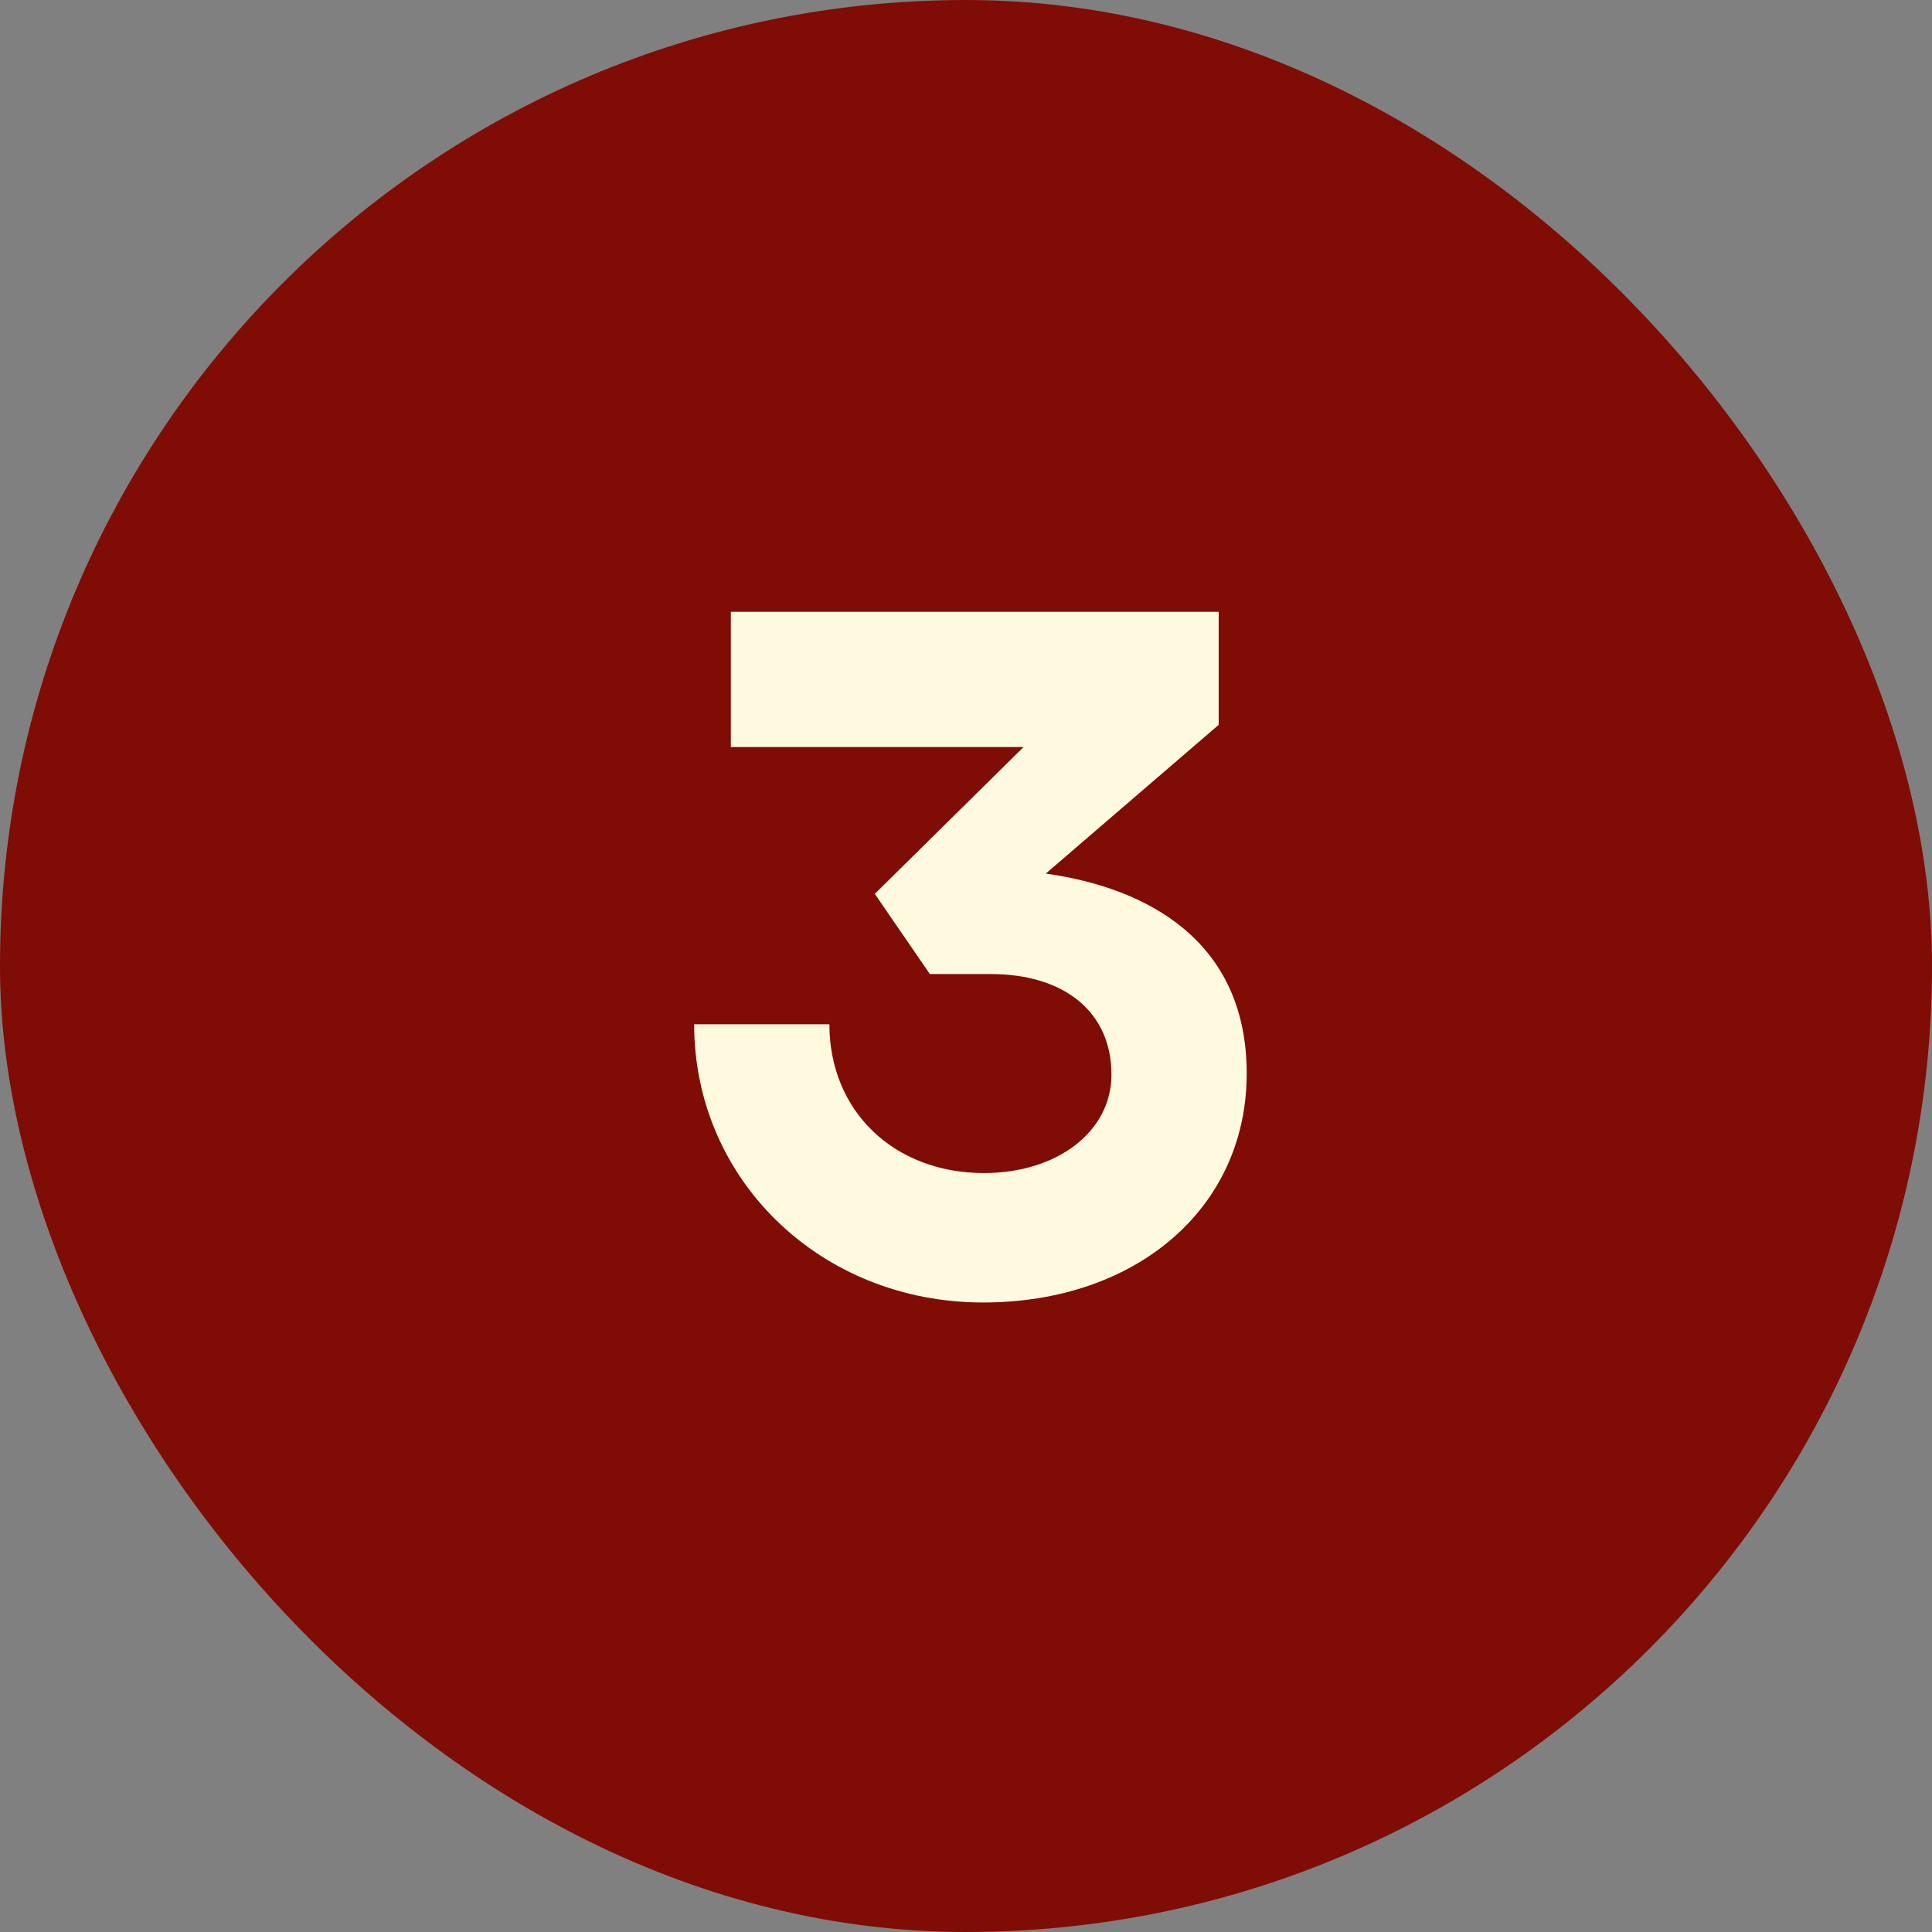
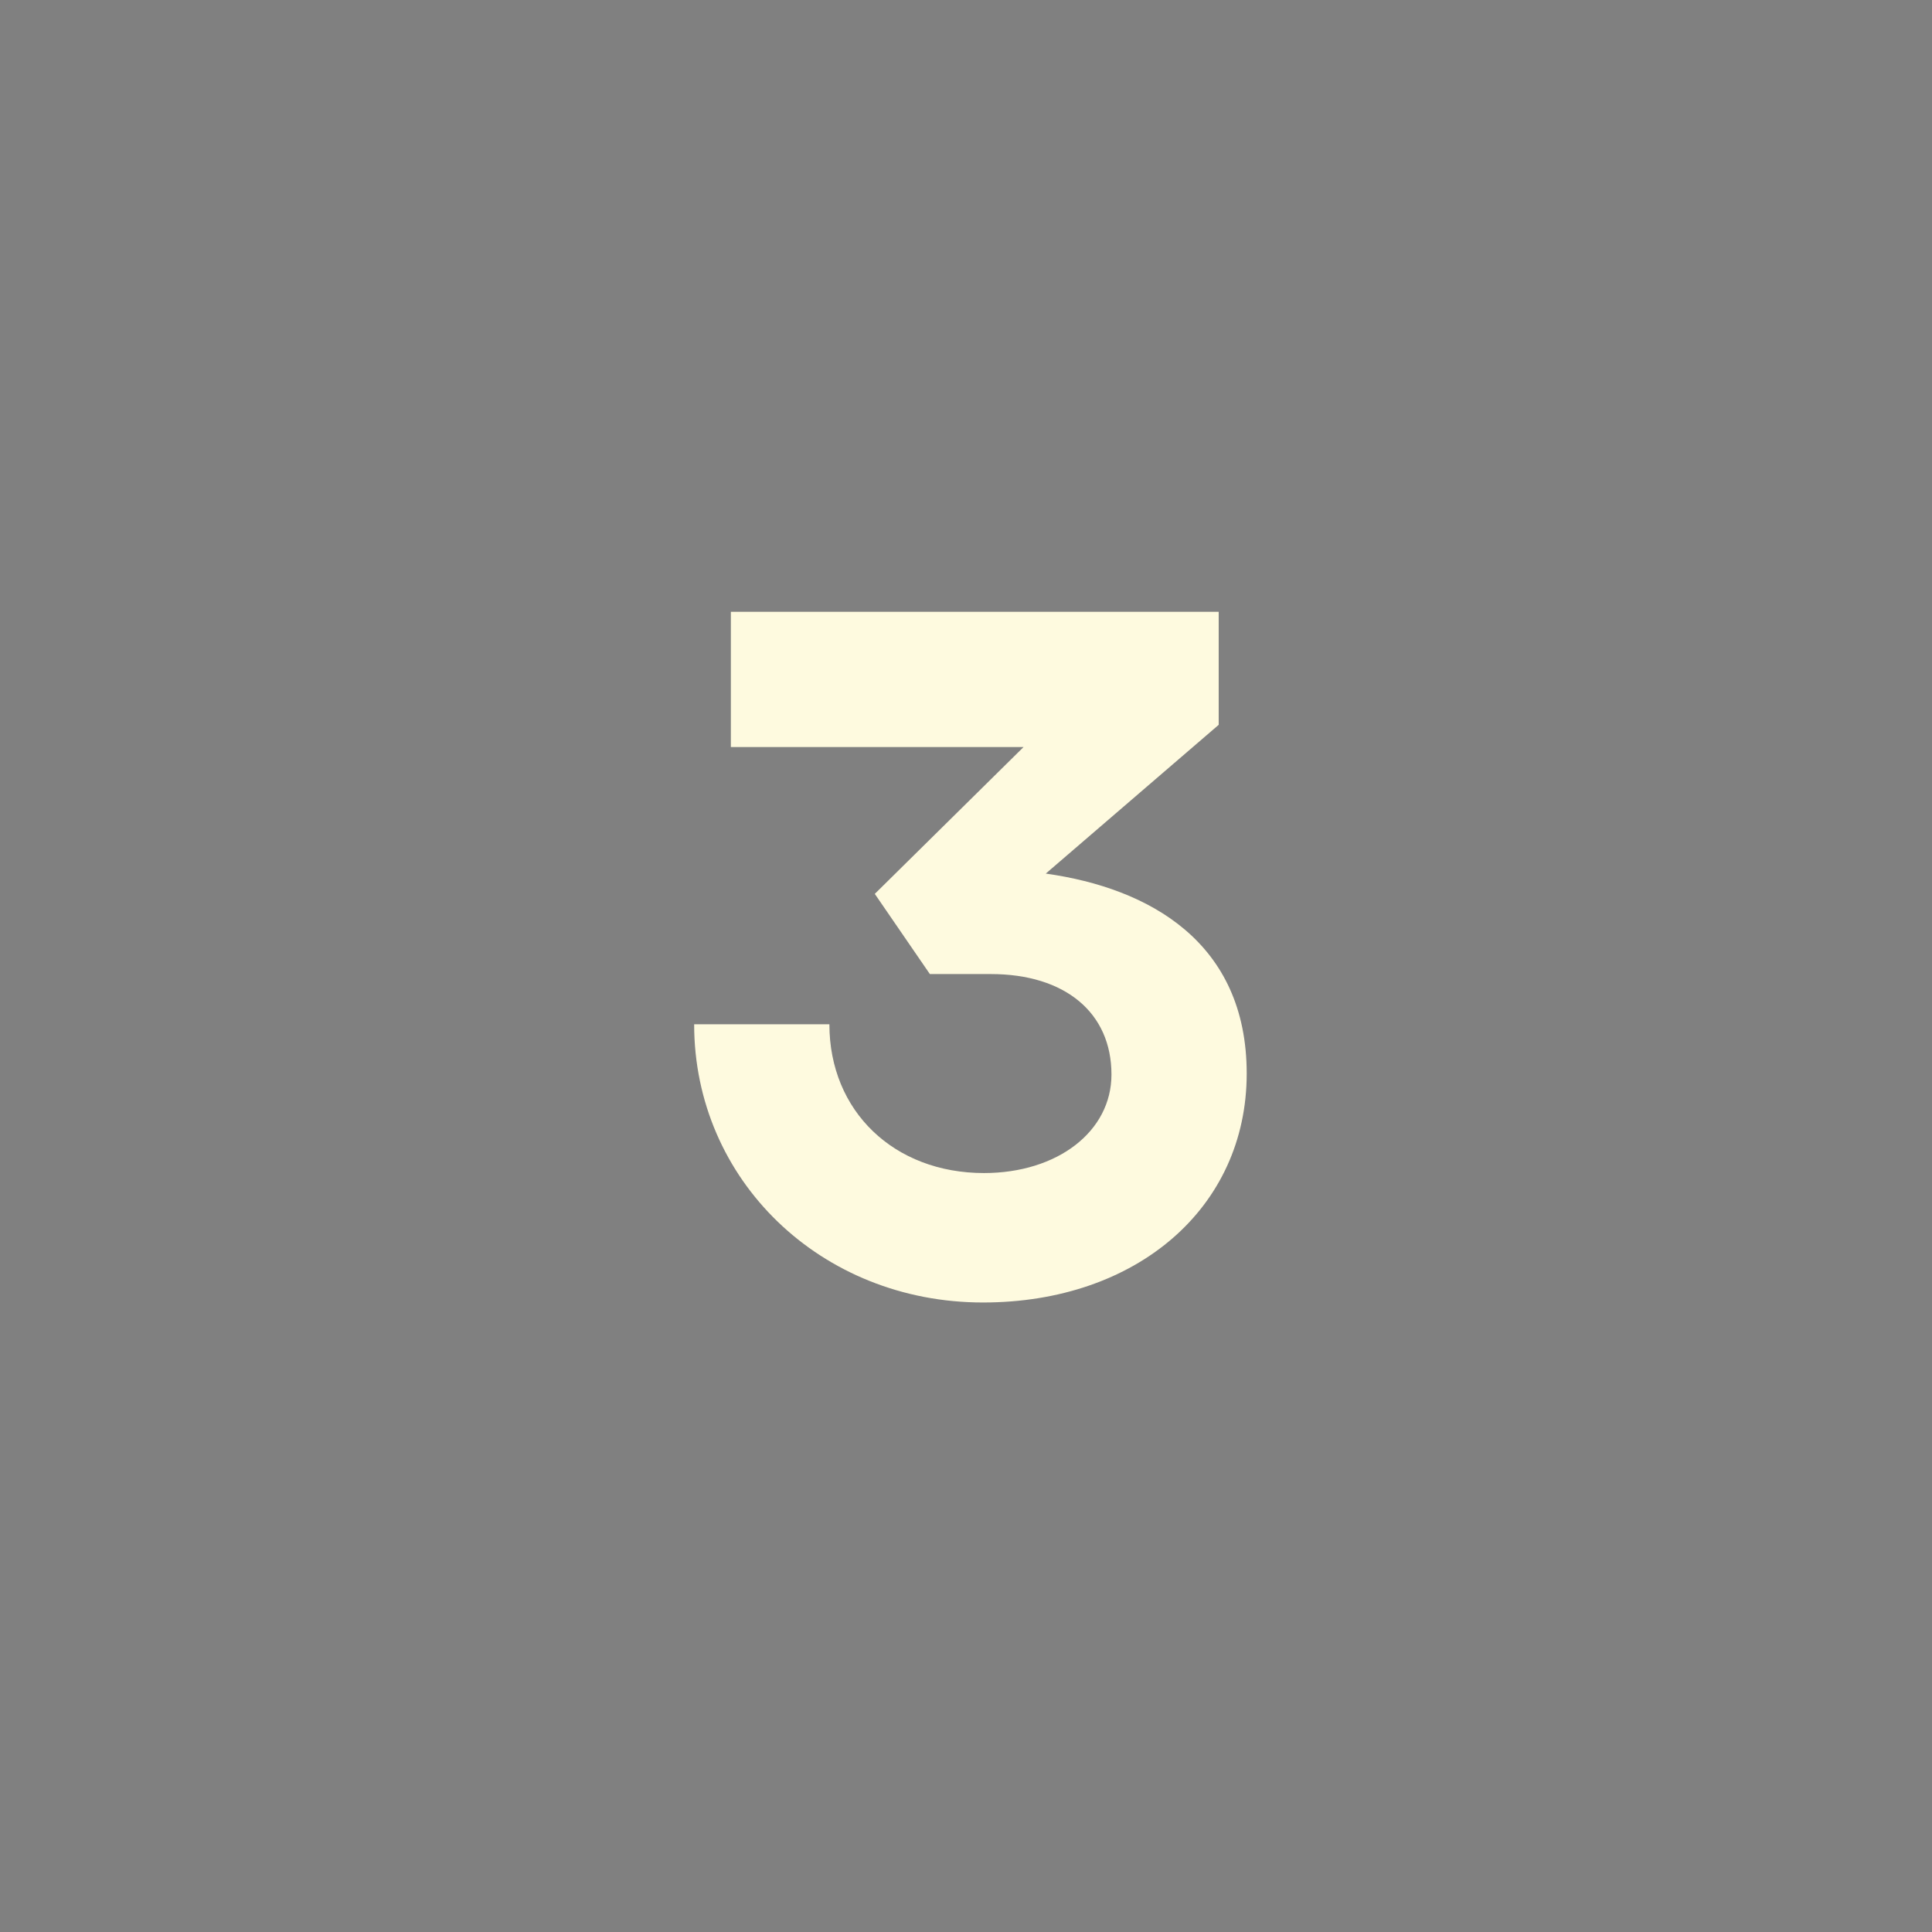
<svg xmlns="http://www.w3.org/2000/svg" width="24" height="24" viewBox="0 0 24 24" fill="none">
  <rect x="0" y="0" width="24" height="24" fill="#808080" stroke="none" />
-   <rect width="24" height="24" rx="12" fill="#800C06" />
  <path d="M12.715 9.28H9.079V7.6H15.139V9.004L12.991 10.852C14.275 11.032 15.487 11.704 15.487 13.336C15.487 15.004 14.119 16.18 12.211 16.18C10.195 16.18 8.623 14.656 8.623 12.724H10.303C10.303 13.804 11.107 14.572 12.223 14.572C13.135 14.572 13.807 14.056 13.807 13.348C13.807 12.58 13.231 12.1 12.307 12.1H11.551L10.867 11.104L12.715 9.28Z" fill="#FEFADF" />
</svg>